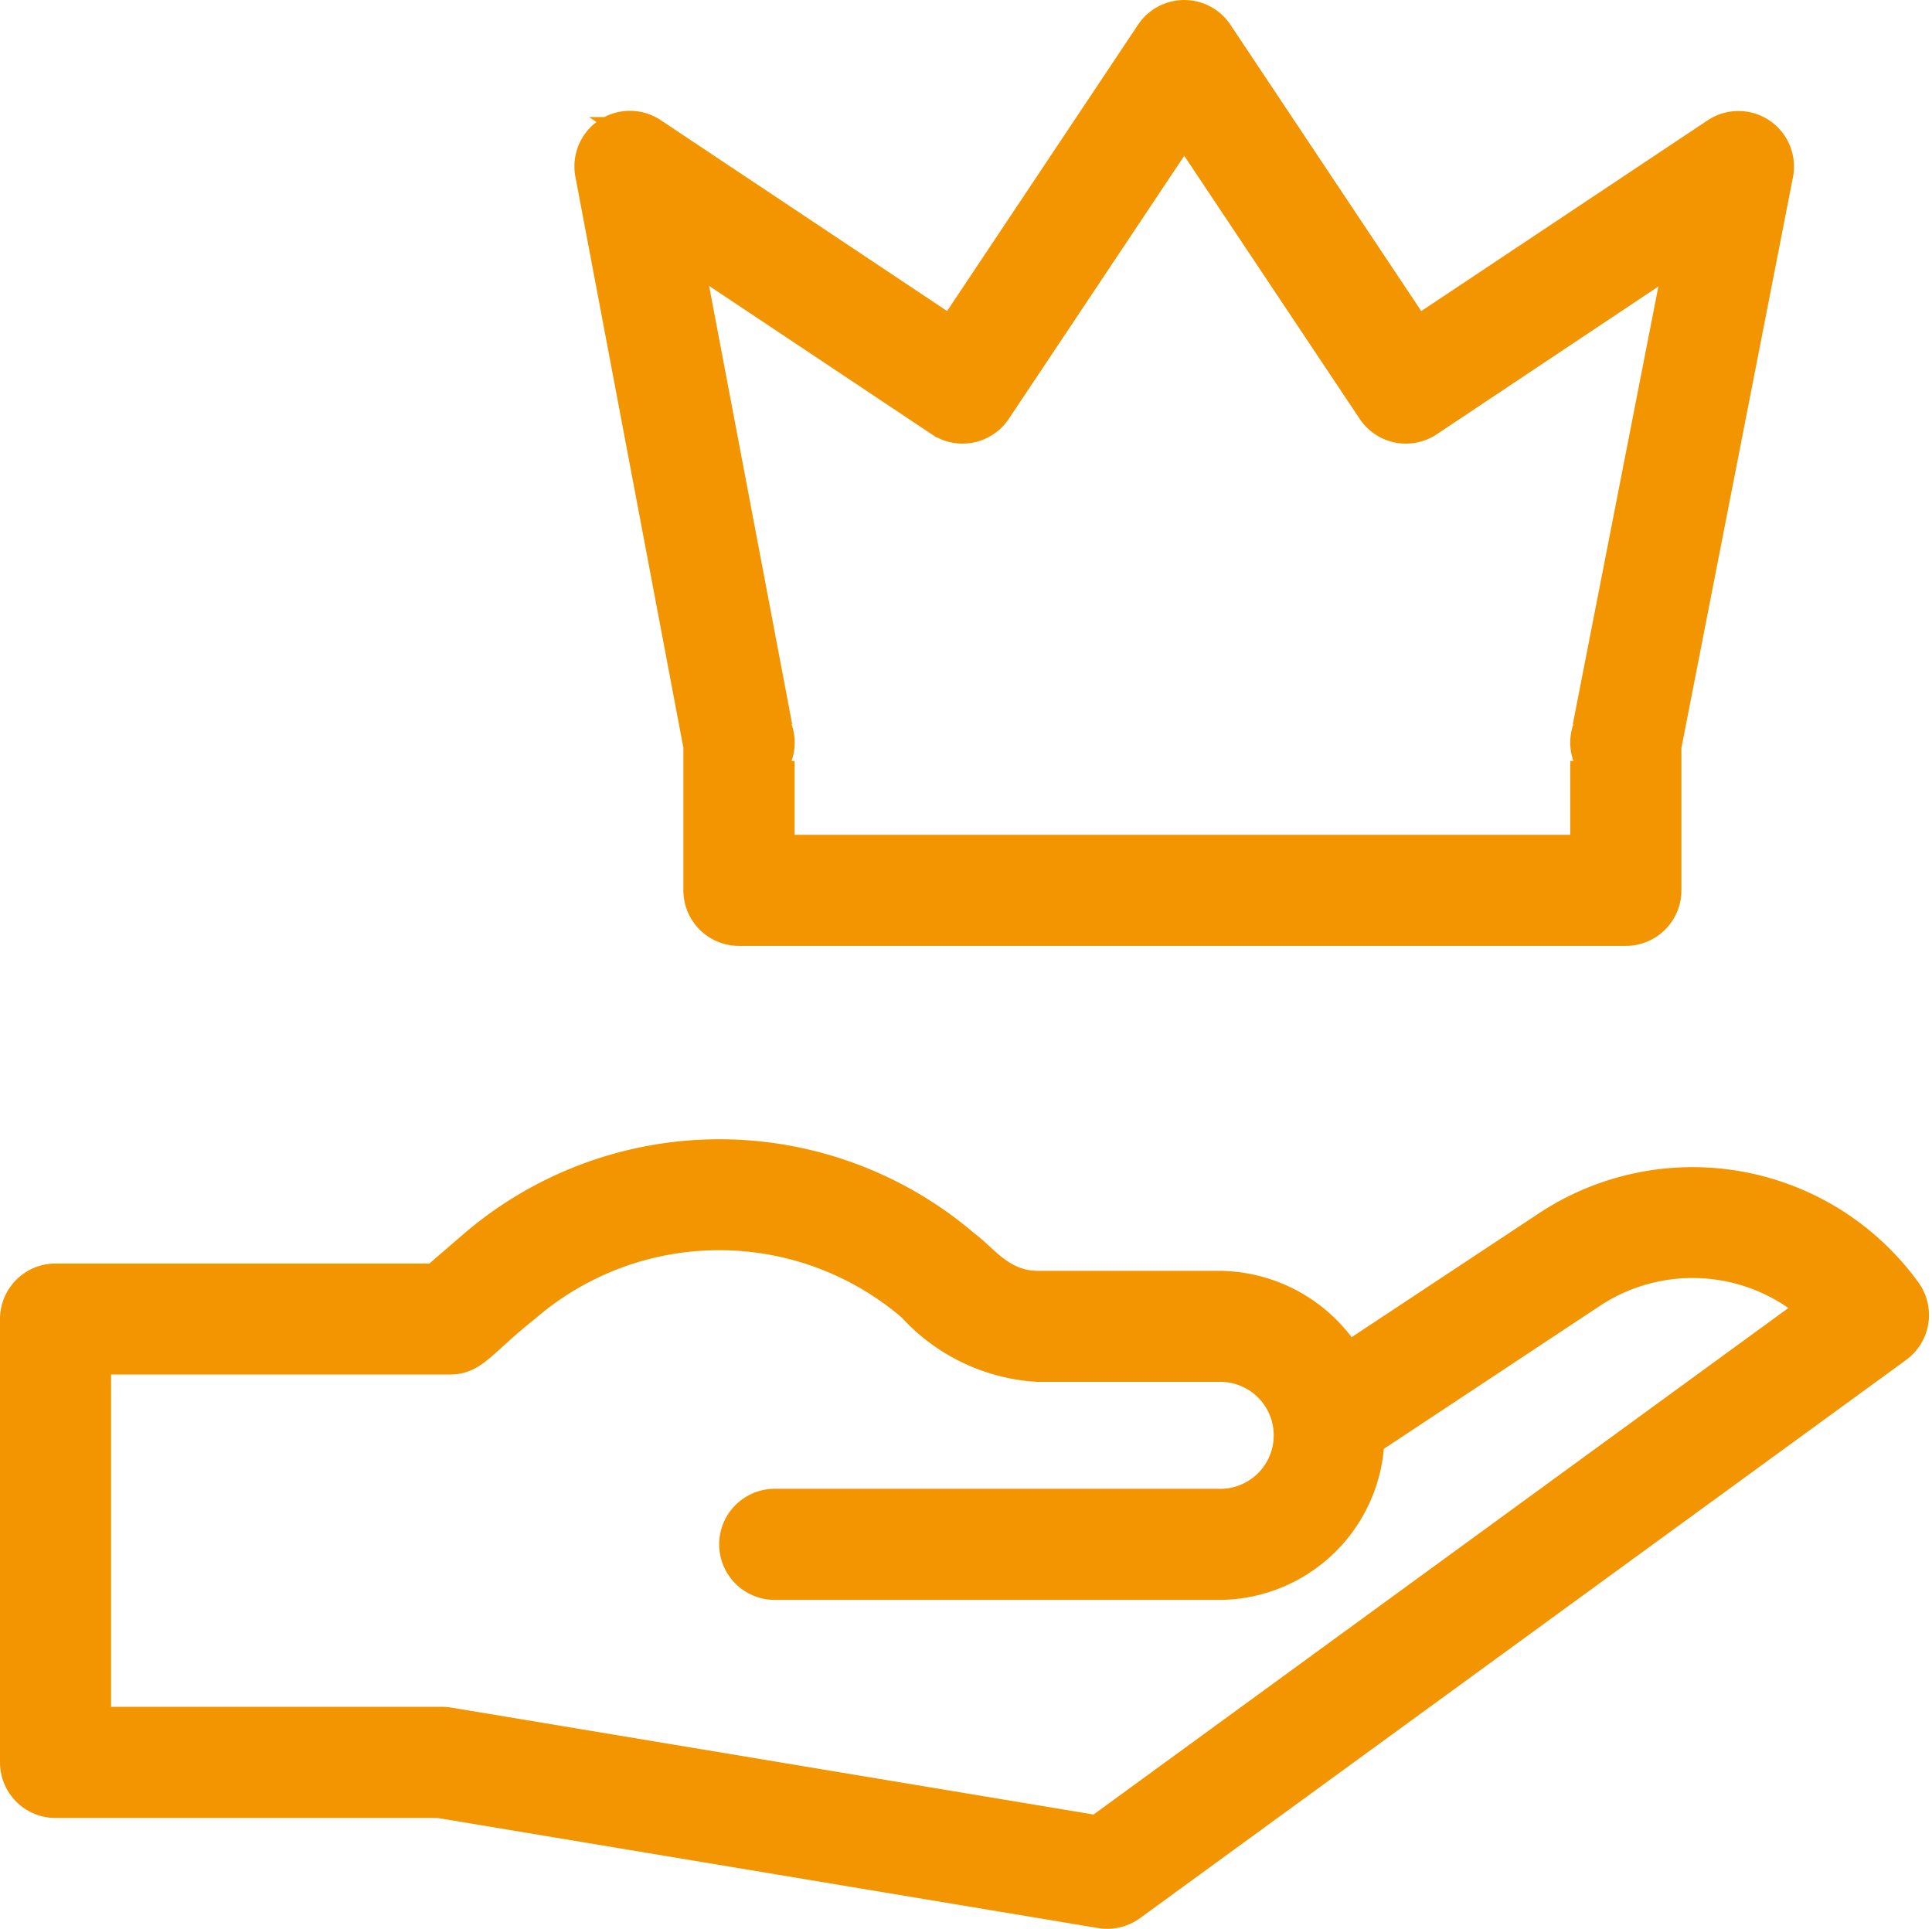
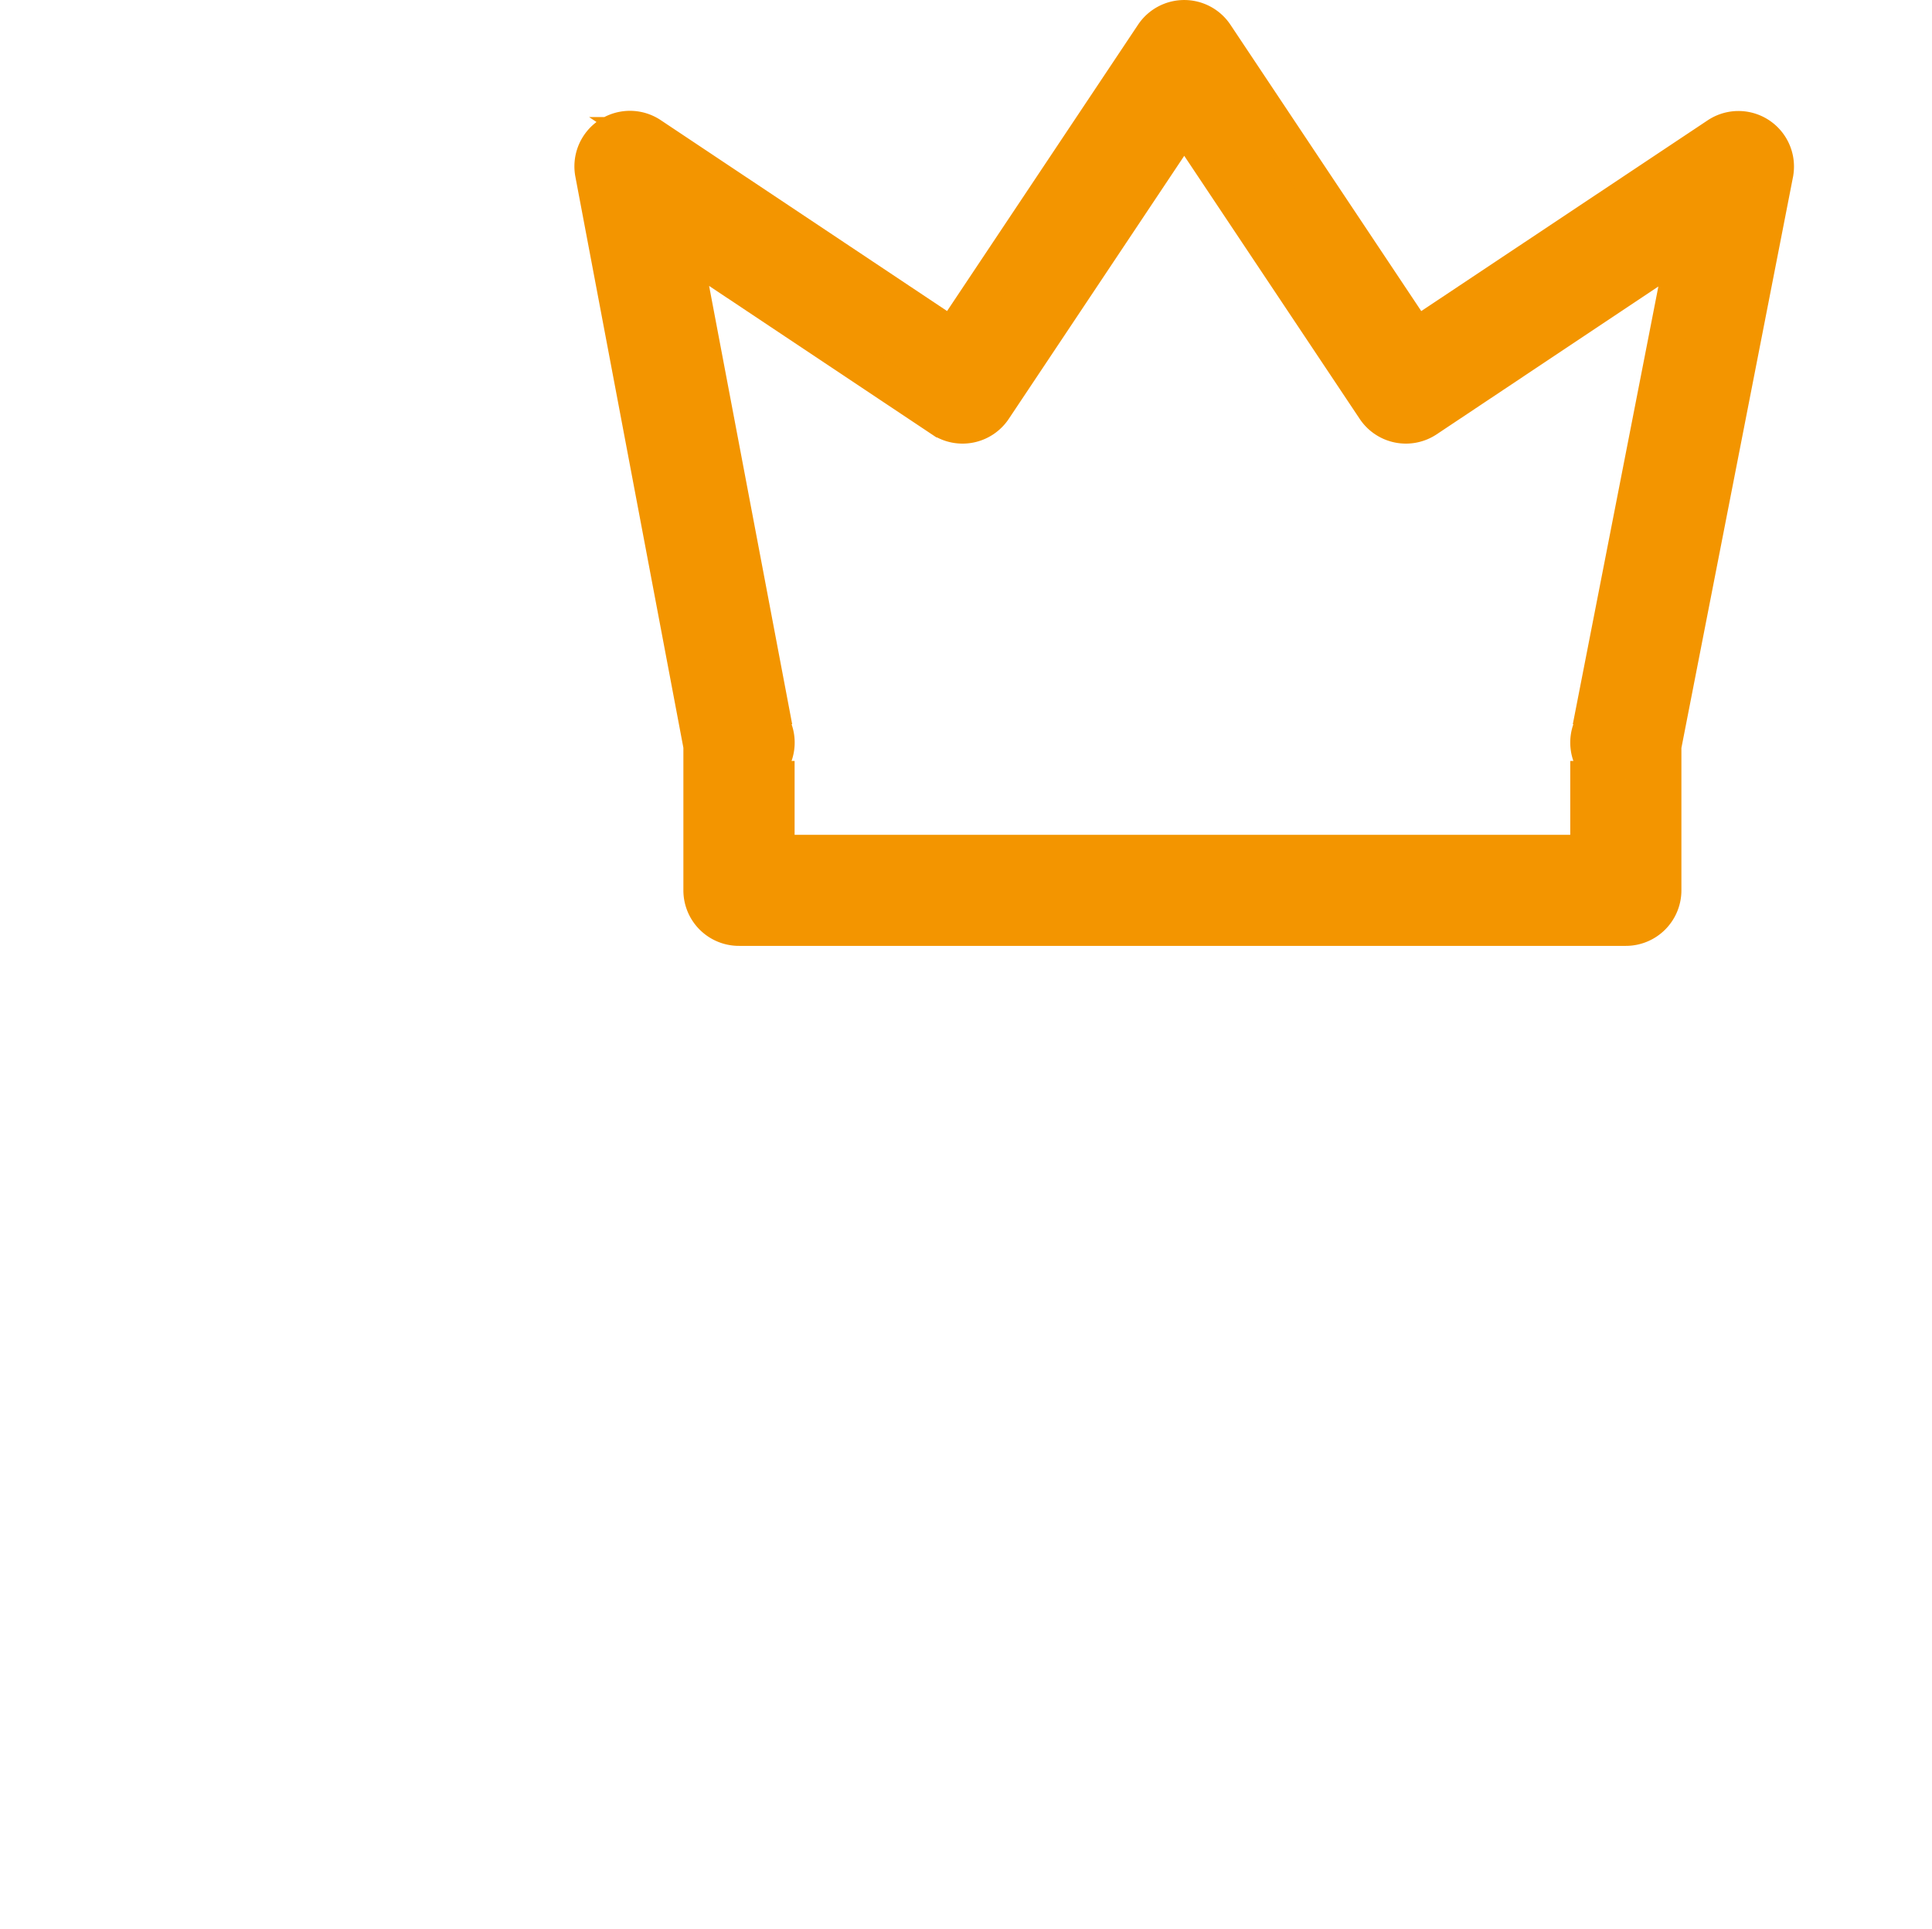
<svg xmlns="http://www.w3.org/2000/svg" width="51.971" height="51.883" viewBox="0 0 51.971 51.883">
  <defs>
    <style>.a{fill:#f39500;stroke:#f39500;}</style>
  </defs>
  <g transform="translate(0.5 0.5)">
-     <path class="a" d="M41.2,310.21l-5.479,3.623a4.008,4.008,0,0,0-3.45-1.975H27.428c-1.042,0-1.53-.756-2.018-1.108a10.064,10.064,0,0,0-13.118,0l-1.056.911H.994a.994.994,0,0,0-.994.994v11.926a.994.994,0,0,0,.994.994H11.313l17.809,2.968a.993.993,0,0,0,.749-.177l20.61-15.016a.994.994,0,0,0,.221-1.385A7,7,0,0,0,41.2,310.21Zm-12.158,16.3L11.558,323.6a1,1,0,0,0-.163-.014H1.988v-9.939H11.6c.6,0,.775-.428,1.987-1.395a8.066,8.066,0,0,1,10.516,0,4.863,4.863,0,0,0,3.321,1.593h4.838a1.939,1.939,0,1,1,0,3.876H20.34a.994.994,0,1,0,0,1.988H32.267a3.96,3.96,0,0,0,3.974-3.841l6.043-4a5.022,5.022,0,0,1,6.146.509Zm0,0" transform="translate(0 -277.674)" />
    <path class="a" d="M159.4,24.443h23.853a.994.994,0,0,0,.994-.994V19.571l3.01-15.4a.994.994,0,0,0-1.527-1.018L177.61,8.561,172.2.443a.994.994,0,0,0-1.654,0L165.132,8.56l-8.118-5.412a.994.994,0,0,0-1.528,1.012L158.4,19.567V23.45A.994.994,0,0,0,159.4,24.443Zm5.459-13.677a.994.994,0,0,0,1.378-.276l5.136-7.7,5.136,7.7a.994.994,0,0,0,1.378.276l6.961-4.641L182.433,18.48h.818a.994.994,0,1,0,0,1.988h-.994v1.988H160.392V20.468H159.4a.994.994,0,0,0,0-1.988h.823L157.879,6.114Zm0,0" transform="translate(-140.017 0)" />
  </g>
</svg>